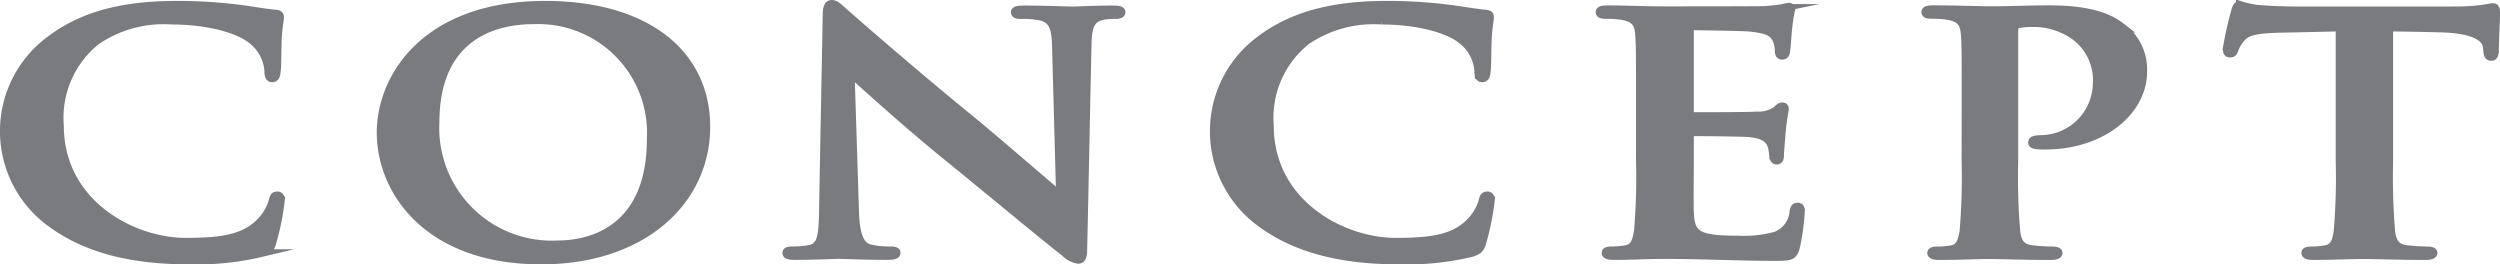
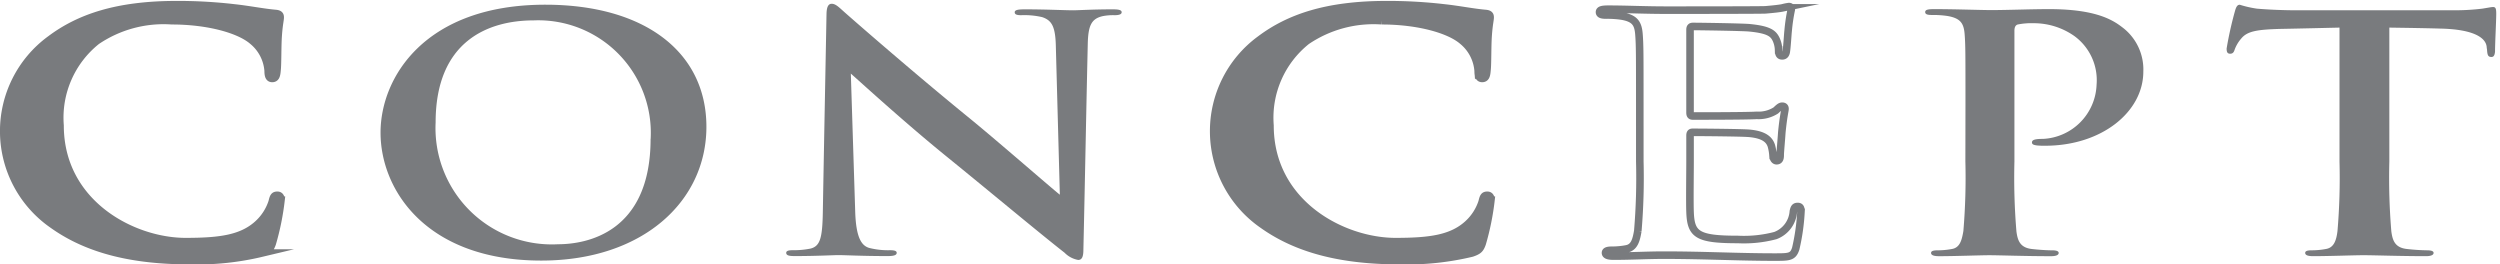
<svg xmlns="http://www.w3.org/2000/svg" width="165.5" height="17.5" viewBox="0 0 165.5 17.5">
  <g id="" transform="translate(29.25 -0.053)">
    <g id="" data-name="" transform="translate(-29.302 0)">
      <path id="" data-name="" d="M3.525,14.885A7.527,7.527,0,0,1,3.339,2.592C5.239,1.166,7.749.3,11.683.3a32.149,32.149,0,0,1,3.828.215c1,.109,1.929.3,2.72.367.29.023.317.131.317.26,0,.172-.079.432-.132,1.188-.053.714-.027,1.9-.08,2.333-.027.324-.079.519-.317.519-.211,0-.265-.195-.265-.5A2.824,2.824,0,0,0,16.725,2.7c-.871-.756-2.93-1.34-5.359-1.34A7.891,7.891,0,0,0,6.4,2.7,6.5,6.5,0,0,0,3.974,8.294c0,5.143,4.778,7.692,8.316,7.692,2.349,0,3.775-.216,4.831-1.21a3.409,3.409,0,0,0,.9-1.427c.08-.344.132-.431.343-.431.185,0,.238.151.238.323a17.063,17.063,0,0,1-.581,2.873c-.132.367-.238.475-.686.628a18.5,18.5,0,0,1-4.753.5c-3.618,0-6.655-.649-9.056-2.354" transform="translate(0.052 0.064)" fill="#797b7e" />
      <path id="" data-name="" d="M3.525,14.885A7.527,7.527,0,0,1,3.339,2.592C5.239,1.166,7.749.3,11.683.3a32.149,32.149,0,0,1,3.828.215c1,.109,1.929.3,2.72.367.29.023.317.131.317.26,0,.172-.079.432-.132,1.188-.053.714-.027,1.9-.08,2.333-.027.324-.079.519-.317.519-.211,0-.265-.195-.265-.5A2.824,2.824,0,0,0,16.725,2.7c-.871-.756-2.93-1.34-5.359-1.34A7.891,7.891,0,0,0,6.4,2.7,6.5,6.5,0,0,0,3.974,8.294c0,5.143,4.778,7.692,8.316,7.692,2.349,0,3.775-.216,4.831-1.21a3.409,3.409,0,0,0,.9-1.427c.08-.344.132-.431.343-.431.185,0,.238.151.238.323a17.063,17.063,0,0,1-.581,2.873c-.132.367-.238.475-.686.628a18.5,18.5,0,0,1-4.753.5C8.963,17.239,5.926,16.59,3.525,14.885Z" transform="translate(0.052 0.064)" fill="none" stroke="#797b7e" stroke-miterlimit="10" stroke-width="0.5" />
      <path id="" data-name="" d="M20.018,8.771C20.018,5.076,23,.3,30.923.3,37.5.3,41.59,3.434,41.59,8.381s-4.223,8.858-10.931,8.858c-7.578,0-10.641-4.644-10.641-8.469M37.9,9.18a7.453,7.453,0,0,0-7.736-7.842c-3.038,0-6.5,1.383-6.5,6.762a7.7,7.7,0,0,0,8.106,8.058c1.846,0,6.125-.734,6.125-6.979" transform="translate(5.226 0.064)" fill="#797b7e" />
-       <path id="" data-name="" d="M20.018,8.771C20.018,5.076,23,.3,30.923.3,37.5.3,41.59,3.434,41.59,8.381s-4.223,8.858-10.931,8.858C23.081,17.239,20.018,12.595,20.018,8.771ZM37.9,9.18a7.453,7.453,0,0,0-7.736-7.842c-3.038,0-6.5,1.383-6.5,6.762a7.7,7.7,0,0,0,8.106,8.058C33.616,16.159,37.9,15.425,37.9,9.18Z" transform="translate(5.226 0.064)" fill="none" stroke="#797b7e" stroke-miterlimit="10" stroke-width="0.5" />
      <path id="" data-name="" d="M43.961.985c0-.432.079-.735.343-.735.29,0,.528.281.976.67.318.281,4.331,3.8,8.186,6.936,1.8,1.469,5.492,4.687,5.942,5.034L59.143,3.08c-.027-1.318-.263-1.729-.9-1.945a5.225,5.225,0,0,0-1.4-.129c-.317,0-.423-.064-.423-.195,0-.171.291-.193.686-.193,1.374,0,2.642.064,3.2.064C60.6.682,61.6.618,62.893.618c.343,0,.607.023.607.193,0,.131-.157.195-.475.195a3.463,3.463,0,0,0-.791.065c-.74.172-.951.626-.978,1.835-.105,4.559-.185,9.074-.29,13.632,0,.475-.106.67-.343.67a1.658,1.658,0,0,1-.9-.476c-1.664-1.3-5.043-4.125-7.789-6.351-2.878-2.332-5.889-5.1-6.363-5.508l.29,9.139c.053,1.685.4,2.246.924,2.4a5.031,5.031,0,0,0,1.373.152c.29,0,.45.043.45.172,0,.173-.238.216-.608.216-1.716,0-2.772-.064-3.274-.064-.238,0-1.479.064-2.852.064-.343,0-.581-.023-.581-.216,0-.129.158-.172.423-.172a5.664,5.664,0,0,0,1.188-.108c.686-.173.793-.8.818-2.678.08-4.581.186-9.917.238-12.789" transform="translate(10.806 0.053)" fill="#797b7e" />
-       <path id="" data-name="" d="M43.961.985c0-.432.079-.735.343-.735.29,0,.528.281.976.67.318.281,4.331,3.8,8.186,6.936,1.8,1.469,5.492,4.687,5.942,5.034L59.143,3.08c-.027-1.318-.263-1.729-.9-1.945a5.225,5.225,0,0,0-1.4-.129c-.317,0-.423-.064-.423-.195,0-.171.291-.193.686-.193,1.374,0,2.642.064,3.2.064C60.6.682,61.6.618,62.893.618c.343,0,.607.023.607.193,0,.131-.157.195-.475.195a3.463,3.463,0,0,0-.791.065c-.74.172-.951.626-.978,1.835-.105,4.559-.185,9.074-.29,13.632,0,.475-.106.67-.343.67a1.658,1.658,0,0,1-.9-.476c-1.664-1.3-5.043-4.125-7.789-6.351-2.878-2.332-5.889-5.1-6.363-5.508l.29,9.139c.053,1.685.4,2.246.924,2.4a5.031,5.031,0,0,0,1.373.152c.29,0,.45.043.45.172,0,.173-.238.216-.608.216-1.716,0-2.772-.064-3.274-.064-.238,0-1.479.064-2.852.064-.343,0-.581-.023-.581-.216,0-.129.158-.172.423-.172a5.664,5.664,0,0,0,1.188-.108c.686-.173.793-.8.818-2.678C43.8,9.193,43.909,3.858,43.961.985Z" transform="translate(10.806 0.053)" fill="none" stroke="#797b7e" stroke-miterlimit="10" stroke-width="0.5" />
      <path id="" data-name="" d="M67.067,14.885a7.528,7.528,0,0,1-.185-12.293C68.783,1.166,71.292.3,75.227.3a32.134,32.134,0,0,1,3.828.215c1,.109,1.927.3,2.72.367.29.023.317.131.317.26,0,.172-.079.432-.132,1.188-.053.714-.027,1.9-.08,2.333-.027.324-.079.519-.317.519-.212,0-.263-.195-.263-.5A2.83,2.83,0,0,0,80.269,2.7c-.87-.756-2.93-1.34-5.359-1.34A7.888,7.888,0,0,0,69.946,2.7a6.5,6.5,0,0,0-2.429,5.594c0,5.143,4.779,7.692,8.316,7.692,2.35,0,3.776-.216,4.832-1.21a3.409,3.409,0,0,0,.9-1.427c.08-.344.132-.431.343-.431.185,0,.238.151.238.323a17.183,17.183,0,0,1-.581,2.873c-.132.367-.238.475-.686.628a18.509,18.509,0,0,1-4.753.5c-3.618,0-6.653-.649-9.057-2.354" transform="translate(16.607 0.064)" fill="#797b7e" />
      <path id="" data-name="" d="M67.067,14.885a7.528,7.528,0,0,1-.185-12.293C68.783,1.166,71.292.3,75.227.3a32.134,32.134,0,0,1,3.828.215c1,.109,1.927.3,2.72.367.29.023.317.131.317.26,0,.172-.079.432-.132,1.188-.053.714-.027,1.9-.08,2.333-.027.324-.079.519-.317.519-.212,0-.263-.195-.263-.5A2.83,2.83,0,0,0,80.269,2.7c-.87-.756-2.93-1.34-5.359-1.34A7.888,7.888,0,0,0,69.946,2.7a6.5,6.5,0,0,0-2.429,5.594c0,5.143,4.779,7.692,8.316,7.692,2.35,0,3.776-.216,4.832-1.21a3.409,3.409,0,0,0,.9-1.427c.08-.344.132-.431.343-.431.185,0,.238.151.238.323a17.183,17.183,0,0,1-.581,2.873c-.132.367-.238.475-.686.628a18.509,18.509,0,0,1-4.753.5C72.507,17.239,69.471,16.59,67.067,14.885Z" transform="translate(16.607 0.064)" fill="none" stroke="#797b7e" stroke-miterlimit="10" stroke-width="0.5" />
-       <path id="" data-name="" d="M86.84,6.847c0-3.285,0-3.892-.053-4.584-.052-.734-.263-1.081-1.135-1.231a6.482,6.482,0,0,0-1.03-.067c-.291,0-.449-.041-.449-.194s.185-.194.581-.194c1.214,0,2.429.063,3.8.063.846,0,6.1,0,6.6-.02.5-.043.923-.087,1.135-.131a3.19,3.19,0,0,1,.423-.085c.132,0,.158.085.158.195A11.466,11.466,0,0,0,96.662,2c-.027.216-.079,1.168-.132,1.427-.027.108-.079.239-.263.239s-.238-.131-.238-.39a1.8,1.8,0,0,0-.158-.691c-.185-.39-.448-.649-1.769-.778-.448-.044-3.222-.087-3.75-.087-.132,0-.185.065-.185.216V7.409c0,.152.027.239.185.239.581,0,3.617,0,4.225-.044a2.114,2.114,0,0,0,1.268-.324c.185-.172.29-.28.423-.28.105,0,.185.043.185.172s-.106.477-.212,1.579c-.027.431-.106,1.3-.106,1.448,0,.172,0,.41-.237.41-.185,0-.238-.238-.238-.346a3.294,3.294,0,0,0-.105-.626c-.132-.433-.5-.757-1.479-.844-.5-.043-3.115-.065-3.75-.065-.132,0-.158.087-.158.216v1.709c0,.734-.027,2.723,0,3.351.053,1.492.475,1.817,3.168,1.817a8.107,8.107,0,0,0,2.482-.259,1.843,1.843,0,0,0,1.189-1.6c.052-.238.105-.324.29-.324.211,0,.211.172.211.388a13.969,13.969,0,0,1-.344,2.4c-.184.561-.422.561-1.425.561-2.35,0-4.674-.128-7.314-.128-1.056,0-2.139.064-3.327.064-.343,0-.528-.064-.528-.216,0-.108.105-.172.423-.172a5.255,5.255,0,0,0,.95-.087c.528-.088.66-.563.766-1.191a42.186,42.186,0,0,0,.132-4.6Z" transform="translate(21.766 0.085)" fill="#797b7e" />
      <path id="" data-name="" d="M86.84,6.847c0-3.285,0-3.892-.053-4.584-.052-.734-.263-1.081-1.135-1.231a6.482,6.482,0,0,0-1.03-.067c-.291,0-.449-.041-.449-.194s.185-.194.581-.194c1.214,0,2.429.063,3.8.063.846,0,6.1,0,6.6-.02.5-.043.923-.087,1.135-.131a3.19,3.19,0,0,1,.423-.085c.132,0,.158.085.158.195A11.466,11.466,0,0,0,96.662,2c-.027.216-.079,1.168-.132,1.427-.027.108-.079.239-.263.239s-.238-.131-.238-.39a1.8,1.8,0,0,0-.158-.691c-.185-.39-.448-.649-1.769-.778-.448-.044-3.222-.087-3.75-.087-.132,0-.185.065-.185.216V7.409c0,.152.027.239.185.239.581,0,3.617,0,4.225-.044a2.114,2.114,0,0,0,1.268-.324c.185-.172.29-.28.423-.28.105,0,.185.043.185.172s-.106.477-.212,1.579c-.027.431-.106,1.3-.106,1.448,0,.172,0,.41-.237.41-.185,0-.238-.238-.238-.346a3.294,3.294,0,0,0-.105-.626c-.132-.433-.5-.757-1.479-.844-.5-.043-3.115-.065-3.75-.065-.132,0-.158.087-.158.216v1.709c0,.734-.027,2.723,0,3.351.053,1.492.475,1.817,3.168,1.817a8.107,8.107,0,0,0,2.482-.259,1.843,1.843,0,0,0,1.189-1.6c.052-.238.105-.324.29-.324.211,0,.211.172.211.388a13.969,13.969,0,0,1-.344,2.4c-.184.561-.422.561-1.425.561-2.35,0-4.674-.128-7.314-.128-1.056,0-2.139.064-3.327.064-.343,0-.528-.064-.528-.216,0-.108.105-.172.423-.172a5.255,5.255,0,0,0,.95-.087c.528-.088.66-.563.766-1.191a42.186,42.186,0,0,0,.132-4.6Z" transform="translate(21.766 0.085)" fill="none" stroke="#797b7e" stroke-miterlimit="10" stroke-width="0.5" />
      <path id="" data-name="" d="M103.158,6.815c0-3.287,0-3.895-.053-4.586-.052-.735-.263-1.082-1.135-1.232A6.476,6.476,0,0,0,100.941.93c-.291,0-.45-.042-.45-.194s.185-.194.581-.194c1.4,0,3.063.063,3.8.063,1.083,0,2.614-.063,3.829-.063,3.3,0,4.356.821,4.963,1.3a3.49,3.49,0,0,1,1.268,2.834c0,2.661-2.745,4.91-6.5,4.91a4.82,4.82,0,0,1-.555-.021c-.132-.021-.317-.043-.317-.195,0-.171.185-.238.74-.238a3.728,3.728,0,0,0,3.538-3.59,3.617,3.617,0,0,0-1.479-3.223,4.663,4.663,0,0,0-2.719-.844,4.505,4.505,0,0,0-1.031.087c-.132.042-.21.172-.21.41v8.653a42.905,42.905,0,0,0,.132,4.629c.079.605.238,1.081,1.029,1.169.37.043.951.087,1.347.087.29,0,.422.064.422.172,0,.152-.211.216-.5.216-1.742,0-3.406-.064-4.093-.064-.607,0-2.271.064-3.327.064-.343,0-.528-.064-.528-.216,0-.108.105-.172.423-.172a5.251,5.251,0,0,0,.95-.087c.528-.088.66-.564.766-1.191a42.214,42.214,0,0,0,.132-4.607Z" transform="translate(27.008 0.115)" fill="#797b7e" />
-       <path id="" data-name="" d="M103.158,6.815c0-3.287,0-3.895-.053-4.586-.052-.735-.263-1.082-1.135-1.232A6.476,6.476,0,0,0,100.941.93c-.291,0-.45-.042-.45-.194s.185-.194.581-.194c1.4,0,3.063.063,3.8.063,1.083,0,2.614-.063,3.829-.063,3.3,0,4.356.821,4.963,1.3a3.49,3.49,0,0,1,1.268,2.834c0,2.661-2.745,4.91-6.5,4.91a4.82,4.82,0,0,1-.555-.021c-.132-.021-.317-.043-.317-.195,0-.171.185-.238.74-.238a3.728,3.728,0,0,0,3.538-3.59,3.617,3.617,0,0,0-1.479-3.223,4.663,4.663,0,0,0-2.719-.844,4.505,4.505,0,0,0-1.031.087c-.132.042-.21.172-.21.41v8.653a42.905,42.905,0,0,0,.132,4.629c.079.605.238,1.081,1.029,1.169.37.043.951.087,1.347.087.29,0,.422.064.422.172,0,.152-.211.216-.5.216-1.742,0-3.406-.064-4.093-.064-.607,0-2.271.064-3.327.064-.343,0-.528-.064-.528-.216,0-.108.105-.172.423-.172a5.251,5.251,0,0,0,.95-.087c.528-.088.66-.564.766-1.191a42.214,42.214,0,0,0,.132-4.607Z" transform="translate(27.008 0.115)" fill="none" stroke="#797b7e" stroke-miterlimit="10" stroke-width="0.5" />
      <path id="" data-name="" d="M127.777,10.679a42.843,42.843,0,0,0,.132,4.626c.08.6.238,1.08,1.029,1.167a13.326,13.326,0,0,0,1.347.088c.29,0,.422.064.422.171,0,.153-.212.216-.5.216-1.743,0-3.406-.063-4.145-.063-.608,0-2.272.063-3.328.063-.343,0-.527-.063-.527-.216,0-.107.105-.171.422-.171a5.115,5.115,0,0,0,.95-.088c.529-.087.688-.562.766-1.189a41.794,41.794,0,0,0,.133-4.6V1.816c-1,.023-2.642.064-3.935.087-1.531.044-2.165.152-2.561.627a2.342,2.342,0,0,0-.449.756c-.053.173-.132.259-.291.259-.185,0-.237-.108-.237-.344a24.016,24.016,0,0,1,.555-2.487c.078-.28.158-.411.317-.411a7.1,7.1,0,0,0,1.136.259c.765.067,1.768.108,2.64.108h10.455a15.23,15.23,0,0,0,1.822-.108c.4-.064.608-.108.713-.108.185,0,.211.131.211.455,0,.454-.08,1.945-.08,2.508-.025.216-.078.344-.237.344-.212,0-.265-.108-.29-.432,0-.063-.027-.171-.027-.238-.053-.561-.766-1.167-3.116-1.211-.686-.021-1.769-.041-3.327-.064Z" transform="translate(30.449 0.064)" fill="#797b7e" />
-       <path id="" data-name="" d="M127.777,10.679a42.843,42.843,0,0,0,.132,4.626c.08.6.238,1.08,1.029,1.167a13.326,13.326,0,0,0,1.347.088c.29,0,.422.064.422.171,0,.153-.212.216-.5.216-1.743,0-3.406-.063-4.145-.063-.608,0-2.272.063-3.328.063-.343,0-.527-.063-.527-.216,0-.107.105-.171.422-.171a5.115,5.115,0,0,0,.95-.088c.529-.087.688-.562.766-1.189a41.794,41.794,0,0,0,.133-4.6V1.816c-1,.023-2.642.064-3.935.087-1.531.044-2.165.152-2.561.627a2.342,2.342,0,0,0-.449.756c-.053.173-.132.259-.291.259-.185,0-.237-.108-.237-.344a24.016,24.016,0,0,1,.555-2.487c.078-.28.158-.411.317-.411a7.1,7.1,0,0,0,1.136.259c.765.067,1.768.108,2.64.108h10.455a15.23,15.23,0,0,0,1.822-.108c.4-.064.608-.108.713-.108.185,0,.211.131.211.455,0,.454-.08,1.945-.08,2.508-.025.216-.078.344-.237.344-.212,0-.265-.108-.29-.432,0-.063-.027-.171-.027-.238-.053-.561-.766-1.167-3.116-1.211-.686-.021-1.769-.041-3.327-.064Z" transform="translate(30.449 0.064)" fill="none" stroke="#797b7e" stroke-miterlimit="10" stroke-width="0.5" />
    </g>
  </g>
</svg>